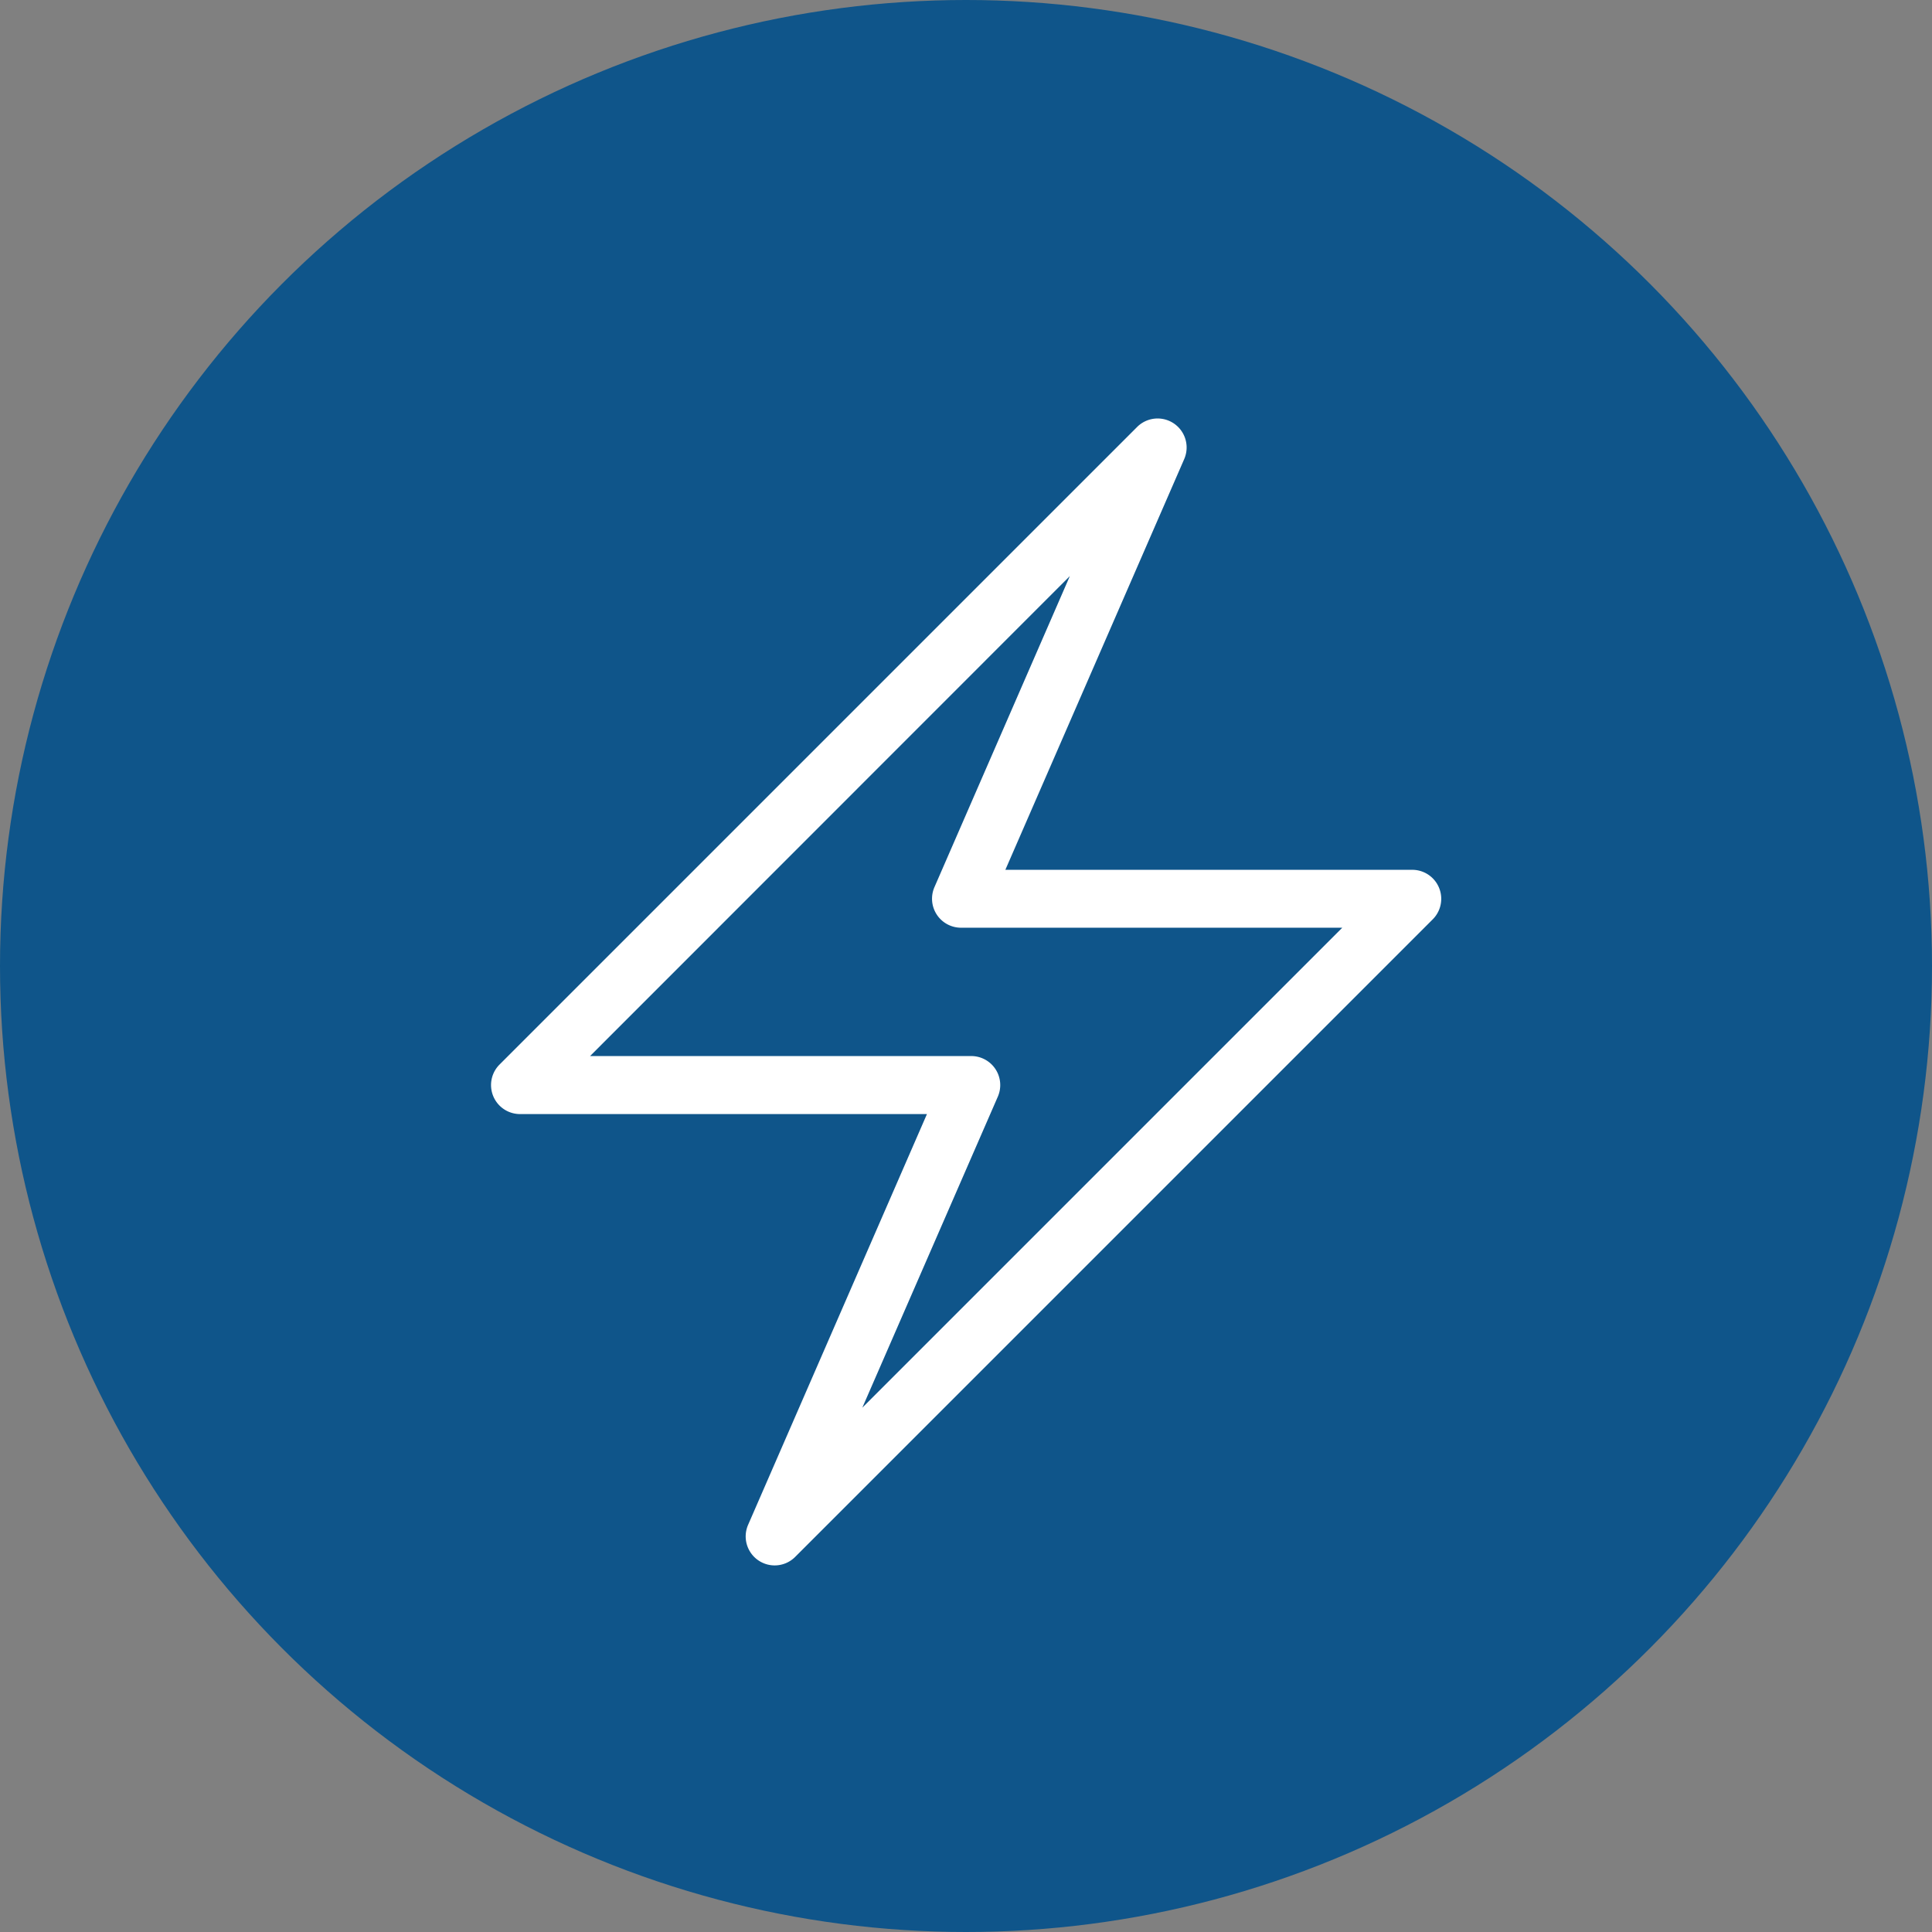
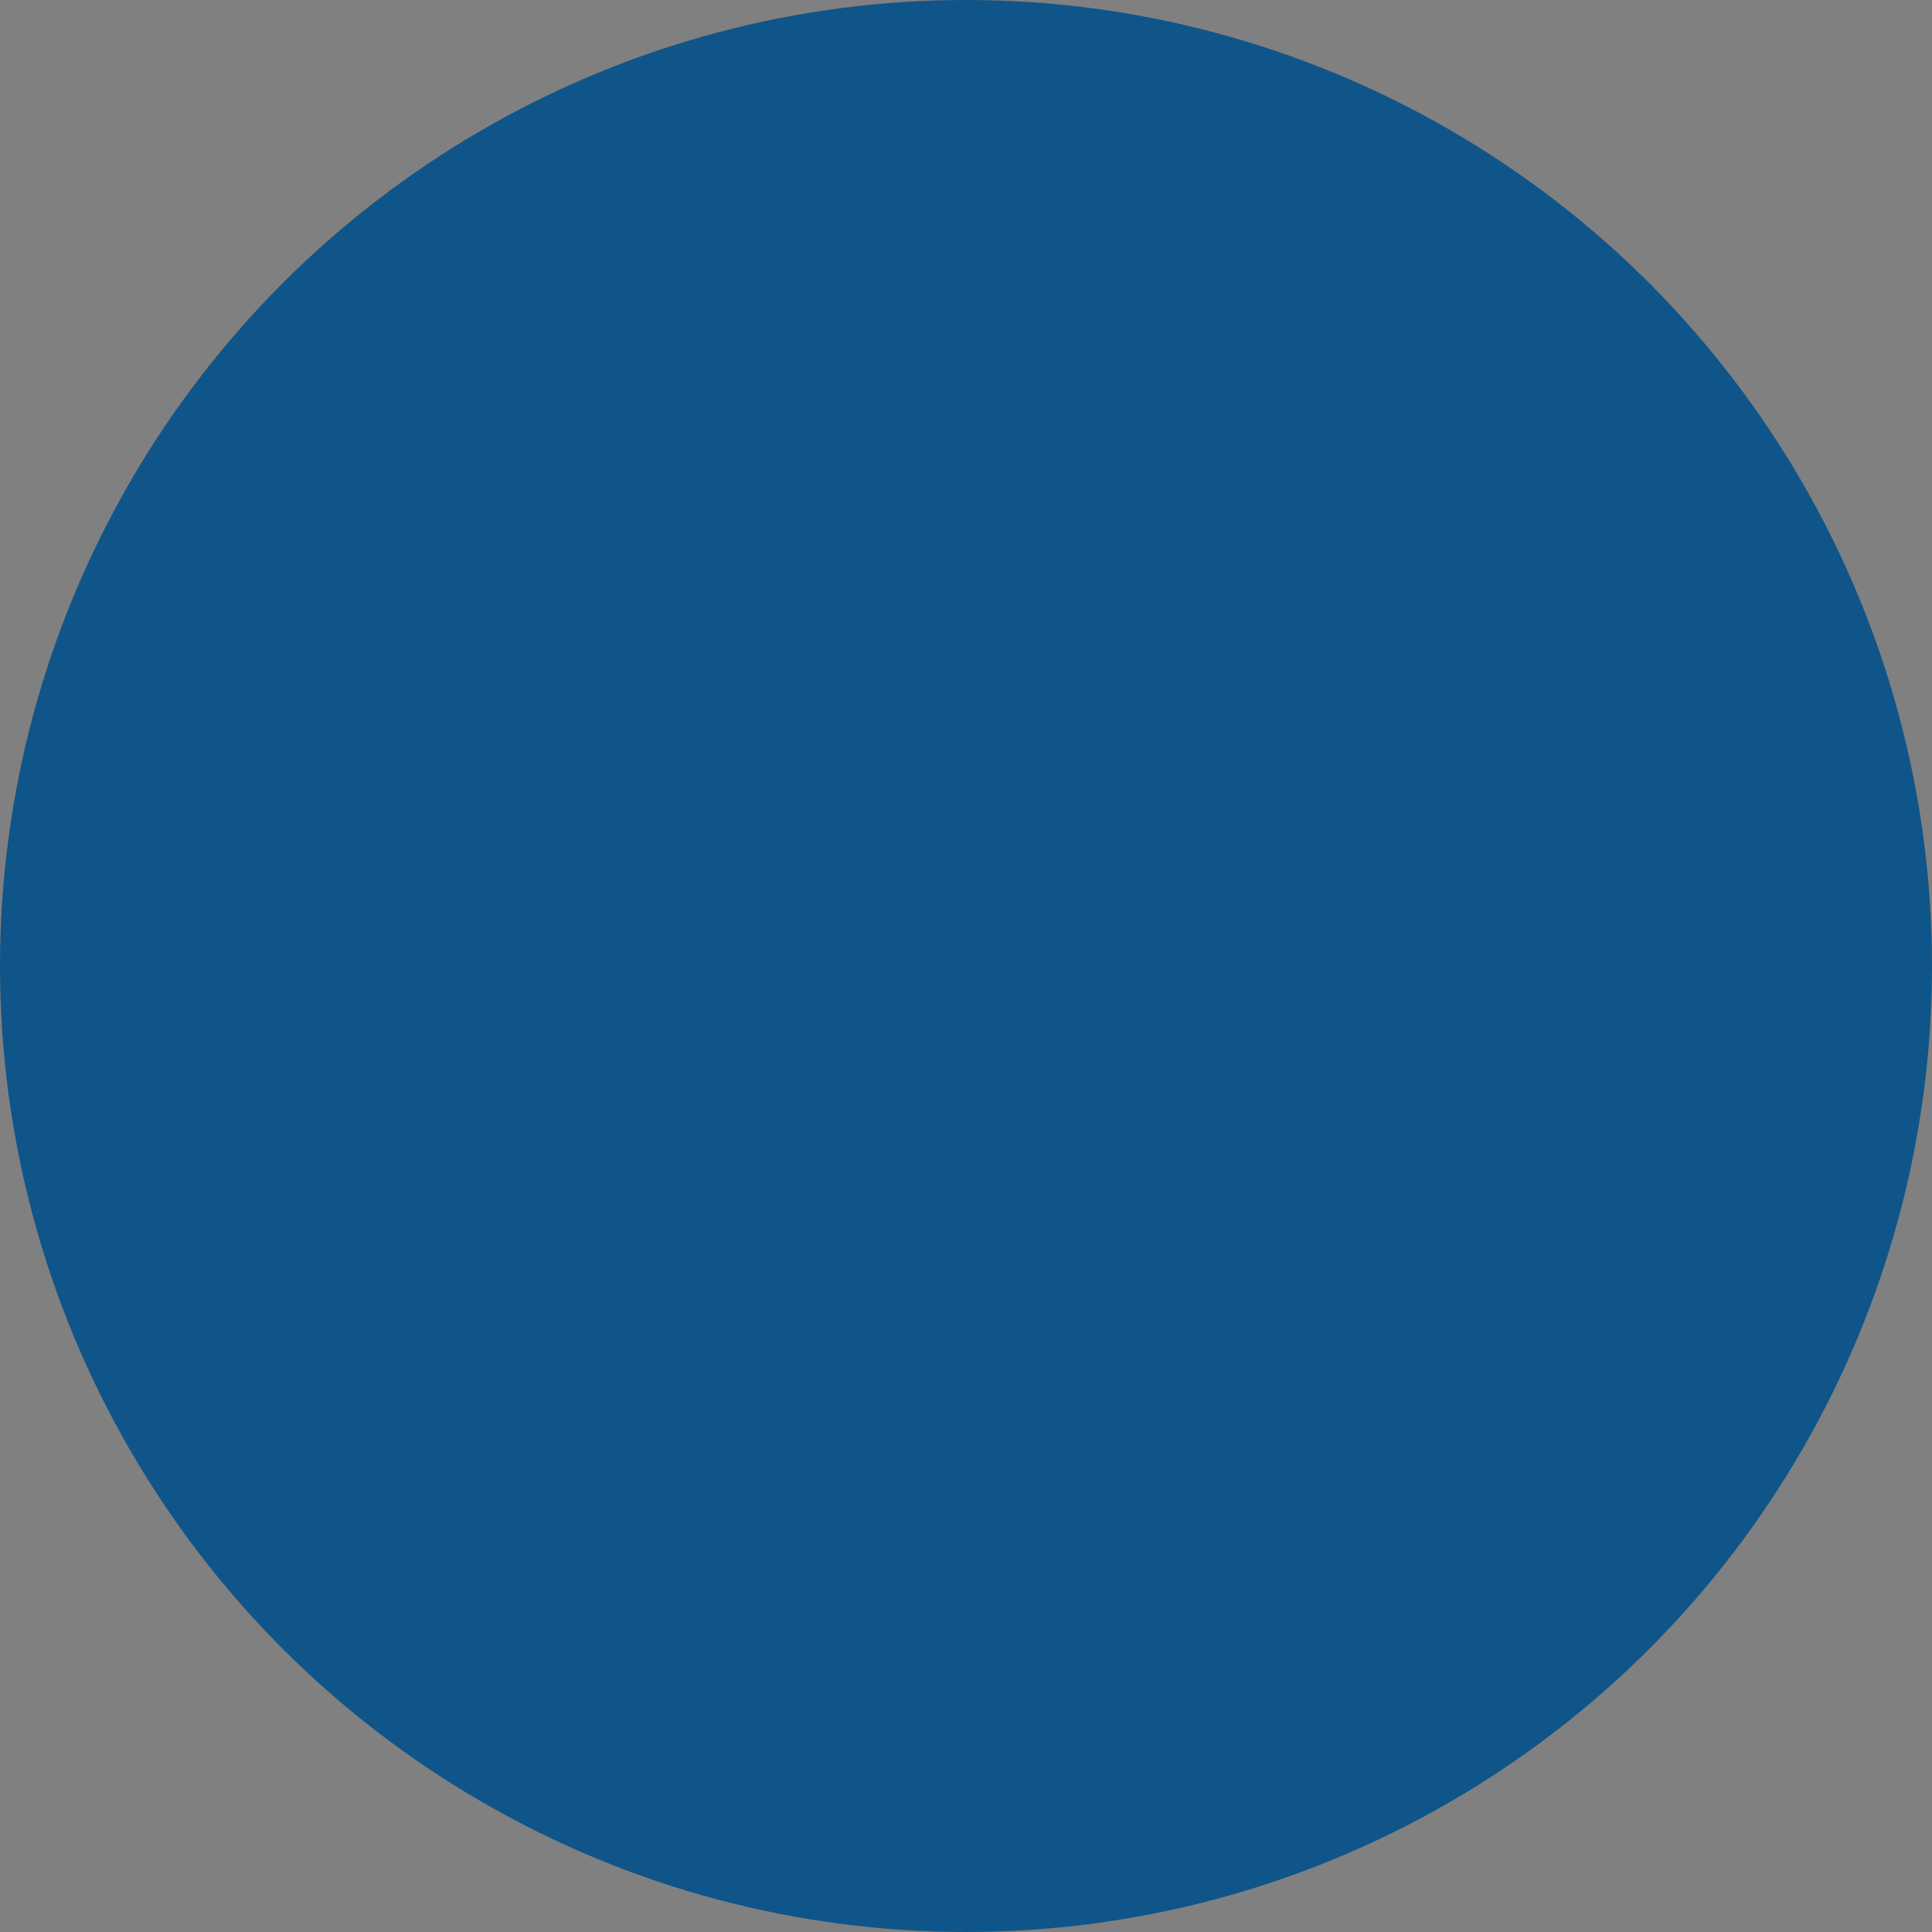
<svg xmlns="http://www.w3.org/2000/svg" width="70" height="70" viewBox="0 0 70 70">
  <rect x="0" y="0" width="70" height="70" fill="#808080" stroke="none" />
  <g transform="translate(-55 0)">
    <circle cx="35" cy="35" r="35" transform="translate(55)" fill="#0f558a" />
    <g transform="translate(72.791 15.163)">
-       <path d="M169.148,192.316a1.051,1.051,0,0,1-.963-1.47l6.48-14.883H159.922a1.051,1.051,0,0,1-.743-1.794l23.1-23.1a1.051,1.051,0,0,1,1.707,1.163l-6.48,14.881h14.743a1.051,1.051,0,0,1,.742,1.794l-23.1,23.1A1.05,1.05,0,0,1,169.148,192.316Zm-6.689-18.455h13.81a1.051,1.051,0,0,1,.964,1.471L172.324,186.6l17.389-17.389H175.9a1.051,1.051,0,0,1-.963-1.471l4.906-11.27Z" transform="translate(-158.871 -150.761)" fill="#fff" />
-     </g>
+       </g>
  </g>
</svg>